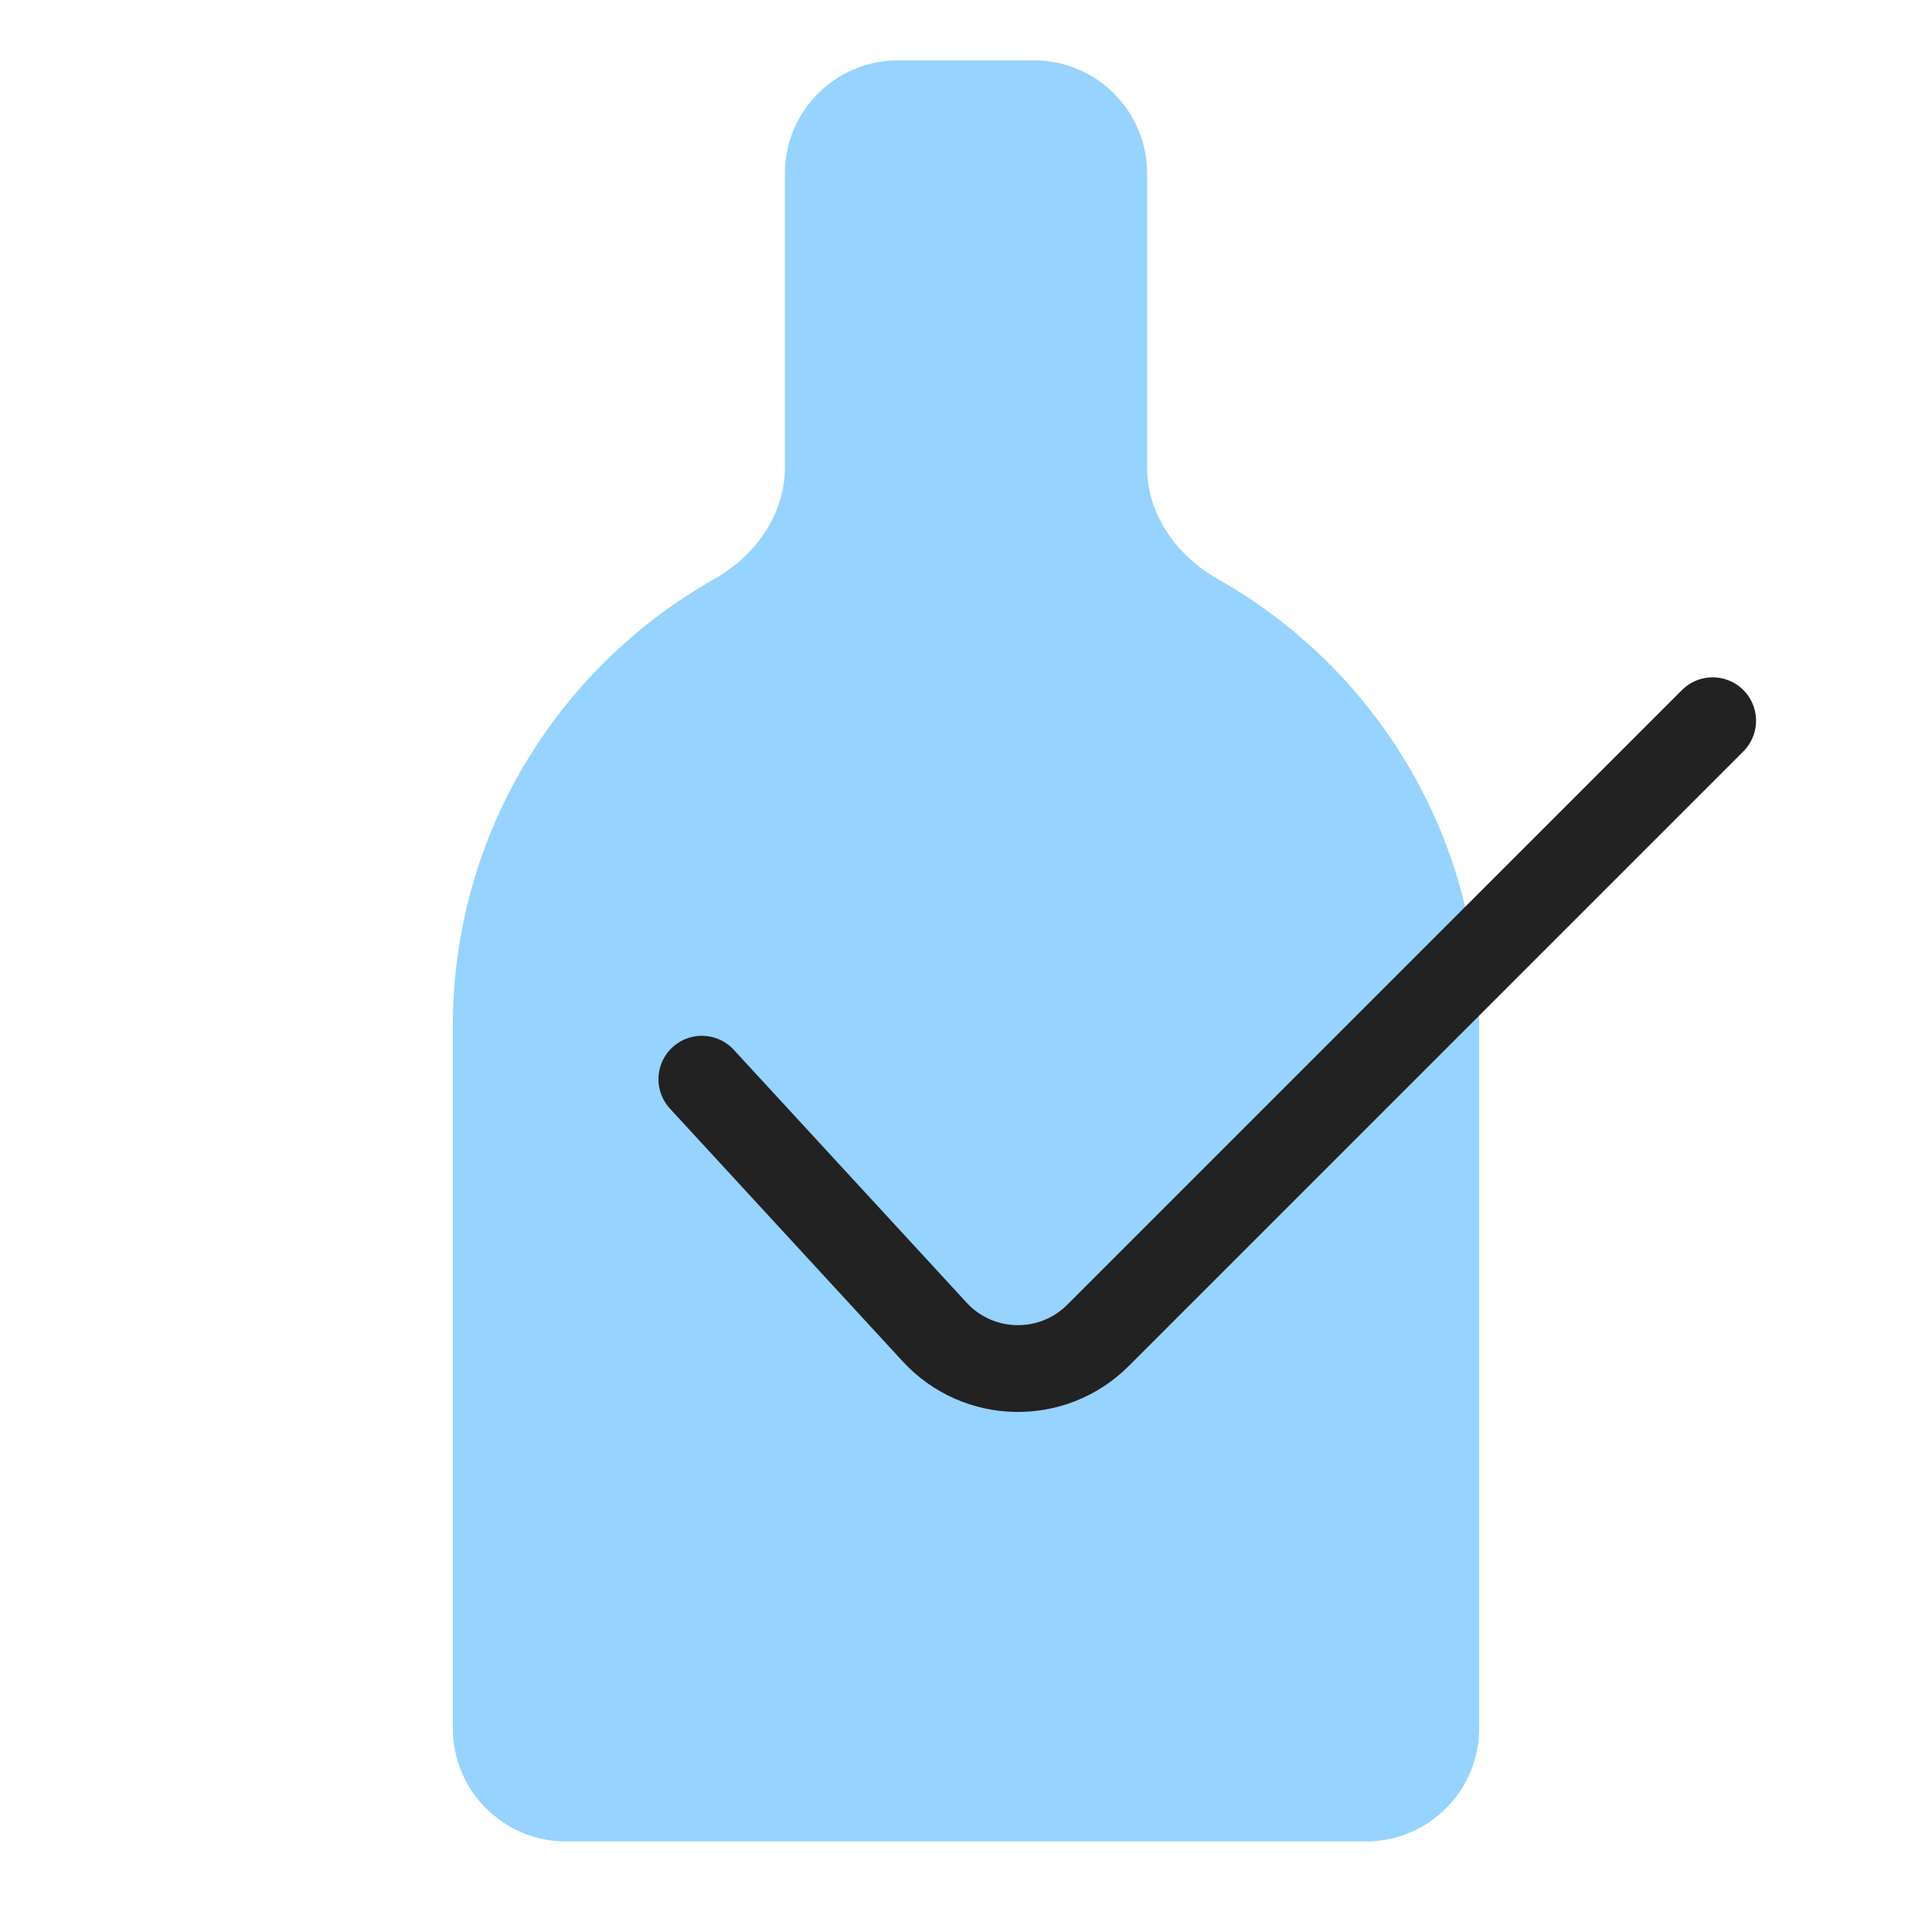
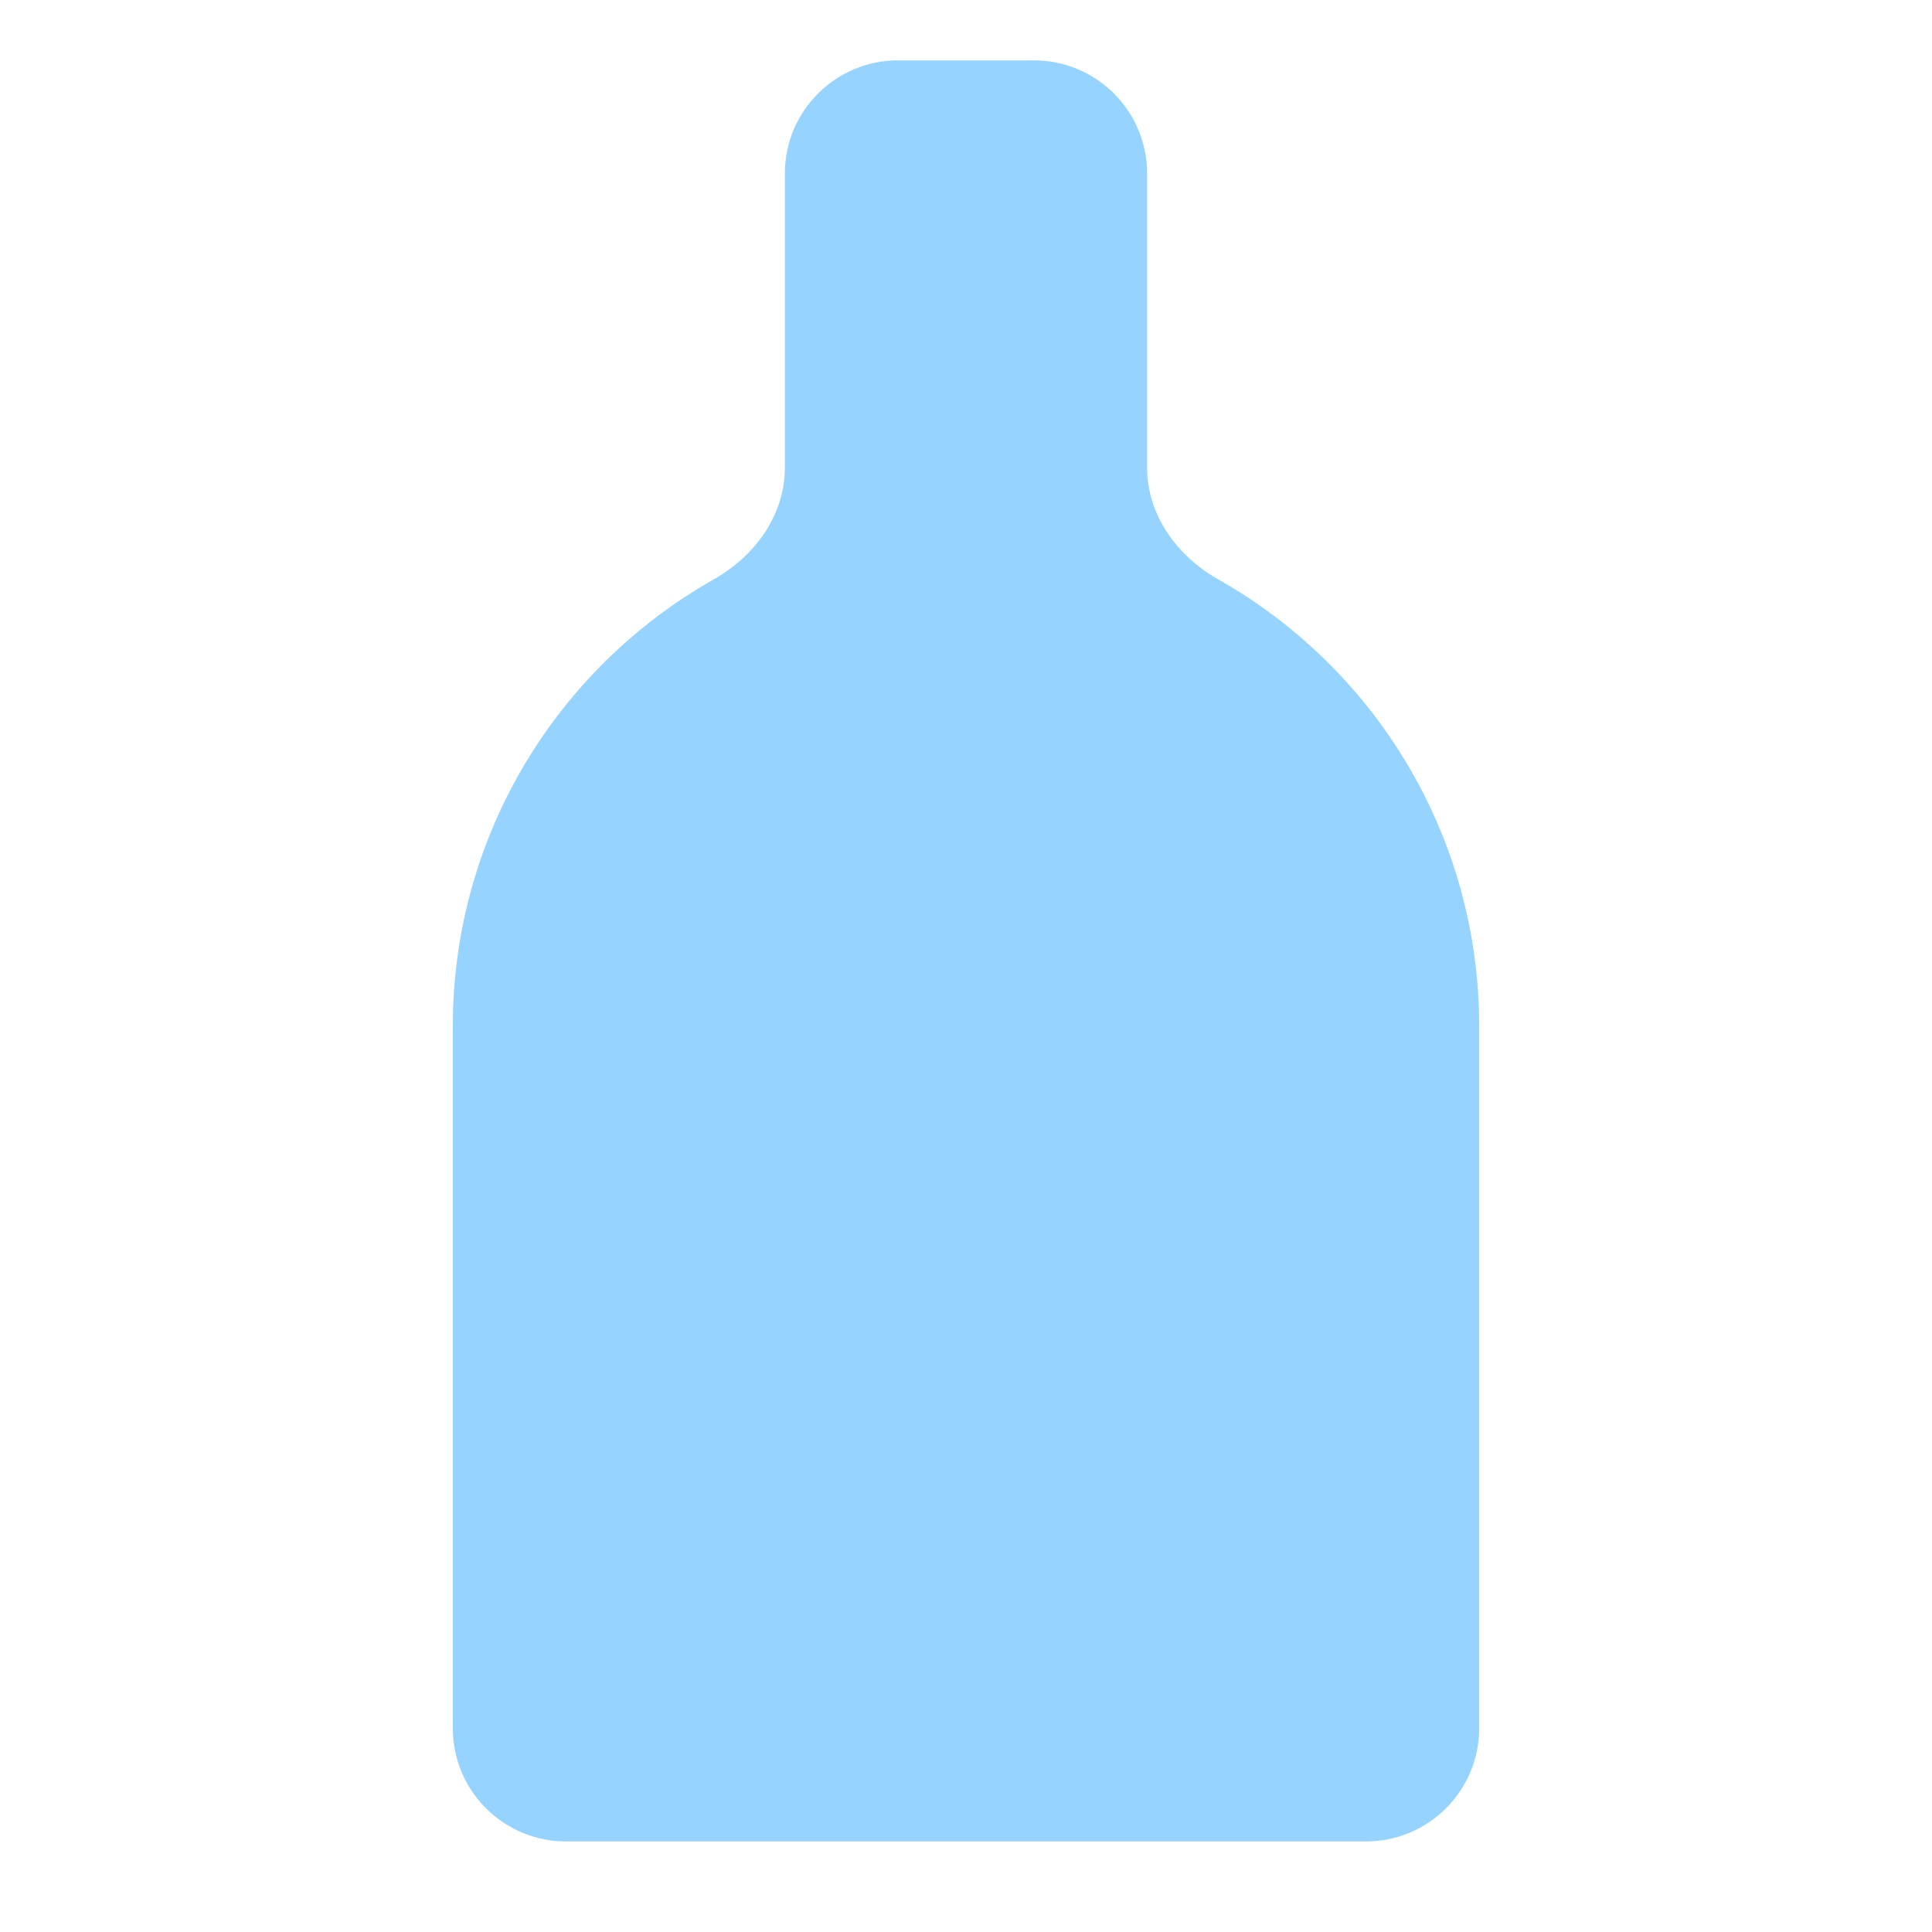
<svg xmlns="http://www.w3.org/2000/svg" width="64" height="64" viewBox="0 0 64 64" fill="none">
  <path fill-rule="evenodd" clip-rule="evenodd" d="M38 5.75C38 3.679 36.321 2 34.25 2H29.75C27.679 2 26 3.679 26 5.75V15.496C26 17.056 25.012 18.419 23.653 19.187C18.488 22.104 15 27.645 15 34V57.25C15 59.321 16.679 61 18.75 61H45.25C47.321 61 49 59.321 49 57.25V34C49 27.645 45.513 22.104 40.347 19.187C38.988 18.419 38 17.056 38 15.496V5.75Z" fill="#96D3FF" />
-   <path d="M23.25 35.75L30.962 44.125C32.406 45.693 34.865 45.744 36.372 44.237L56.734 23.875" stroke="#222222" stroke-width="2.875" stroke-linecap="round" stroke-linejoin="round" />
</svg>